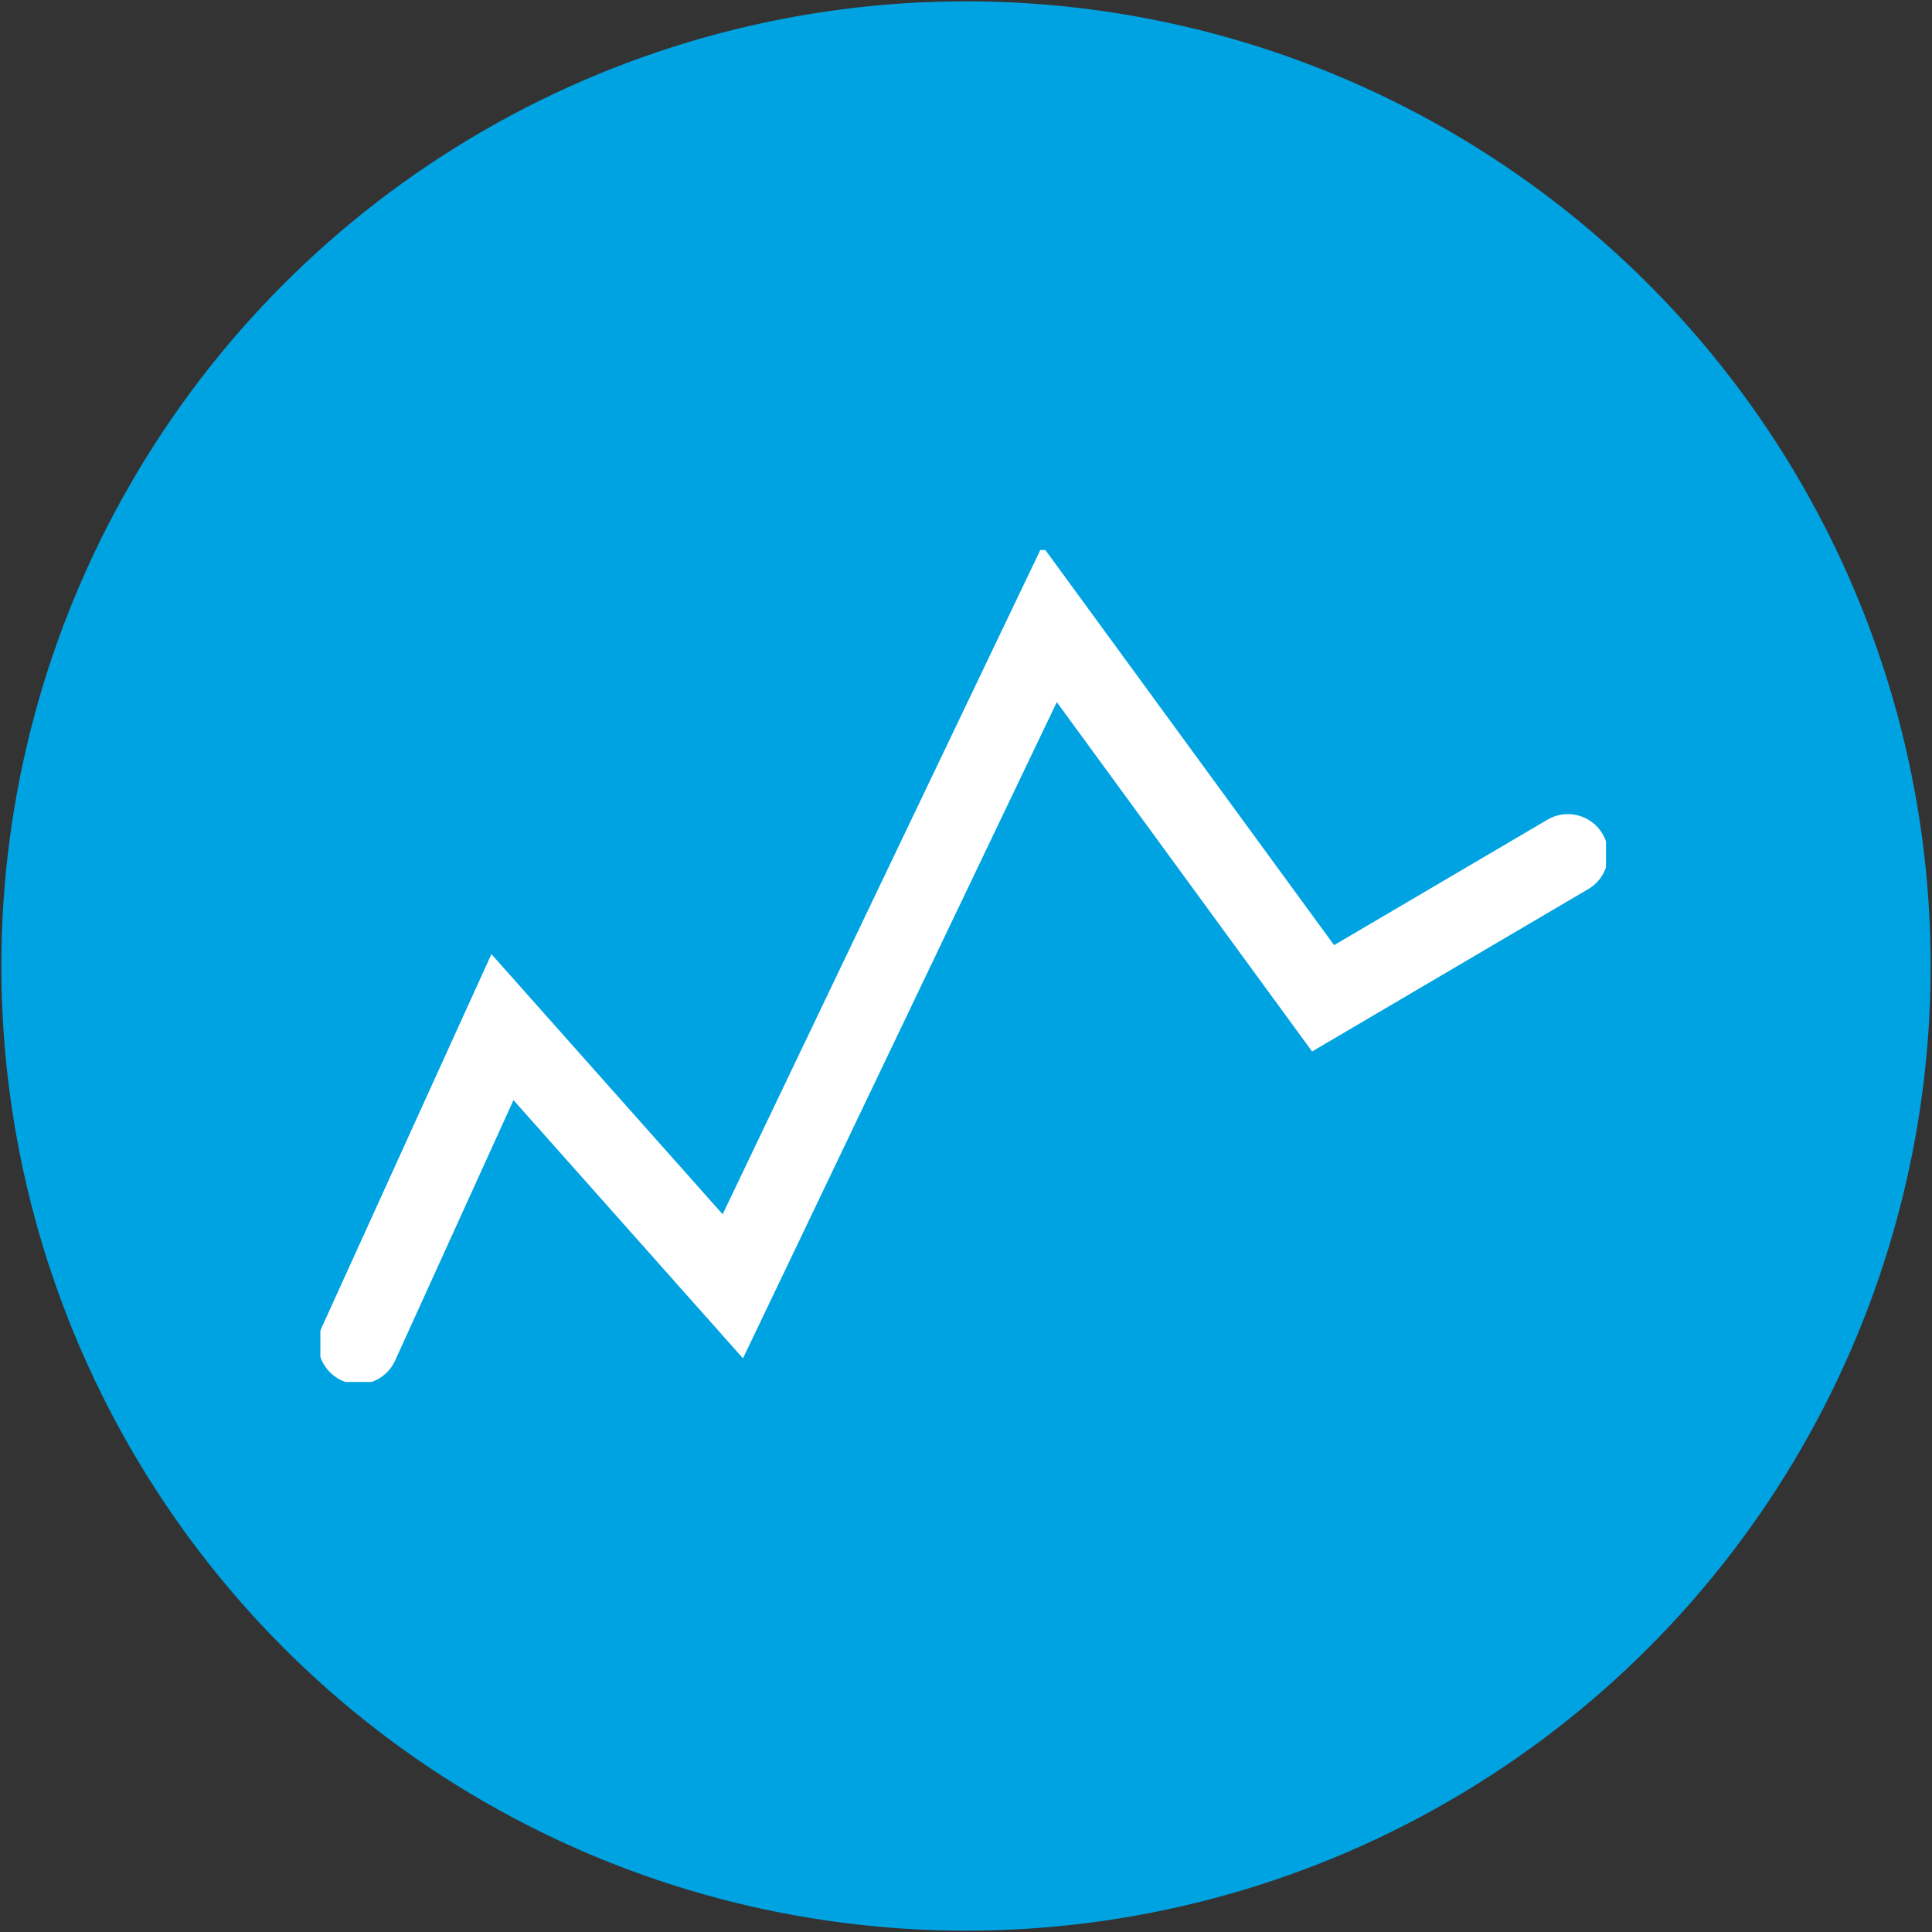
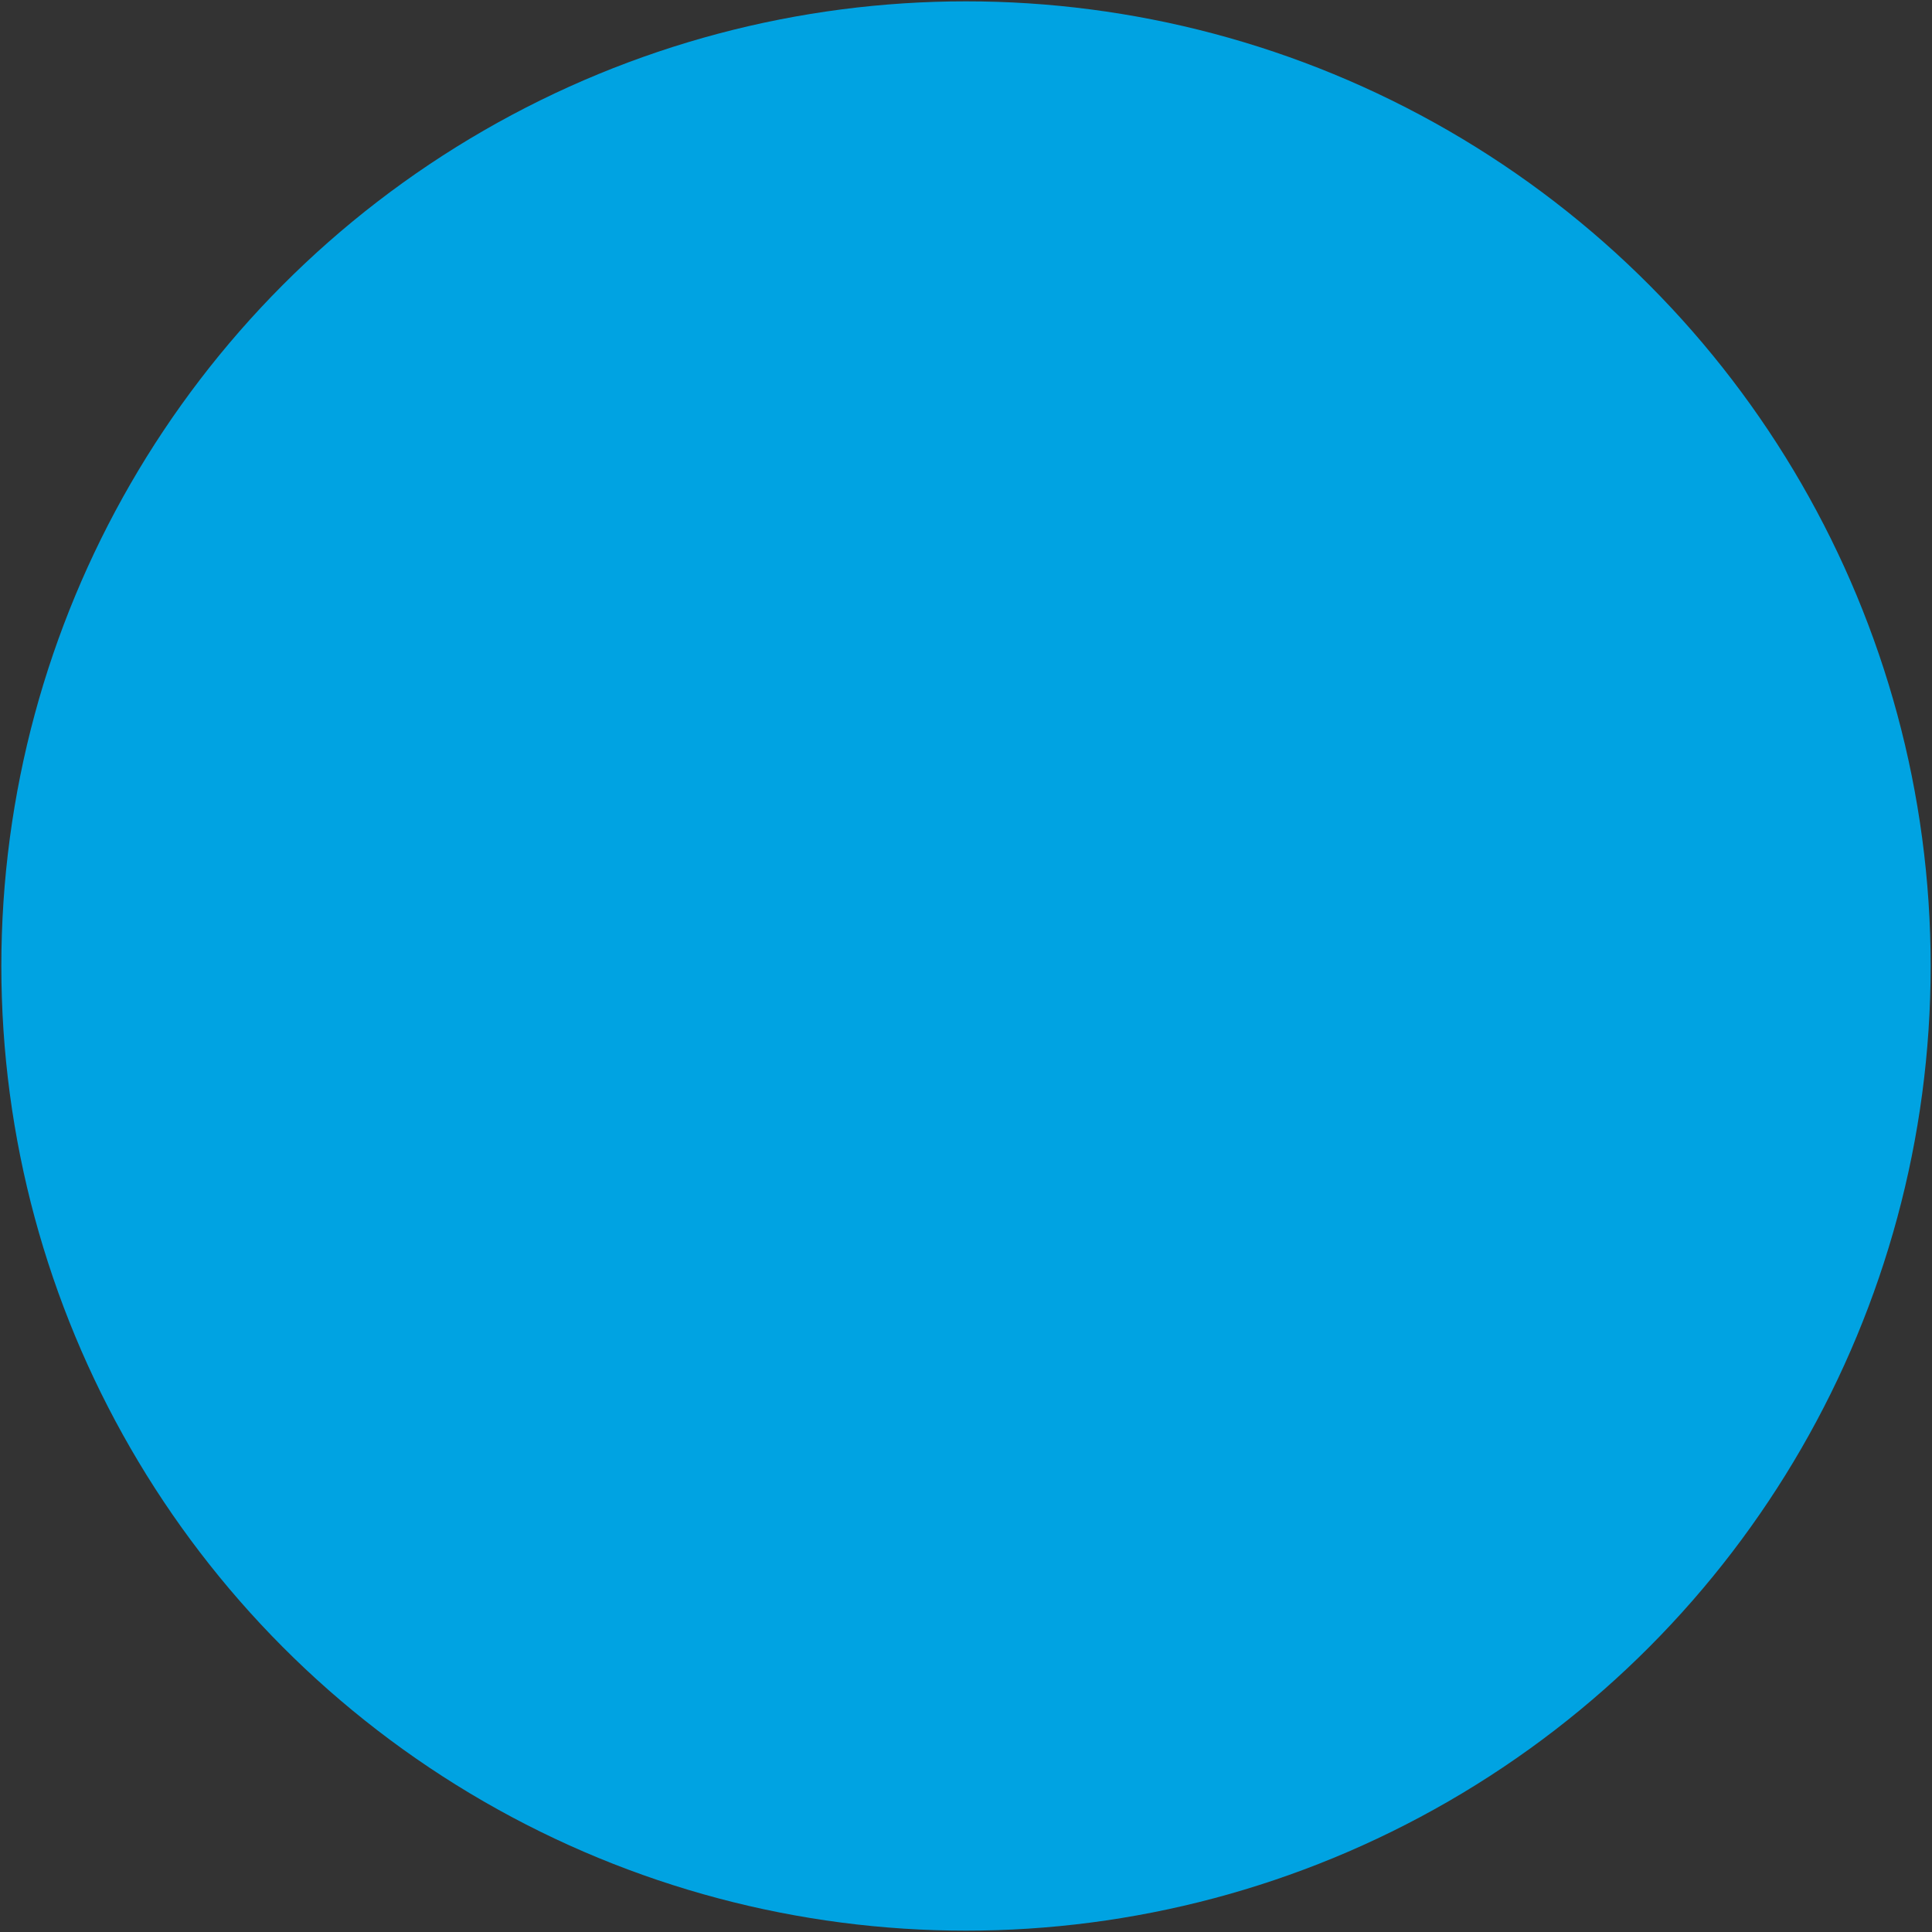
<svg xmlns="http://www.w3.org/2000/svg" xmlns:xlink="http://www.w3.org/1999/xlink" version="1.1" id="Ebene_1" x="0px" y="0px" viewBox="0 0 1440 1440" style="enable-background:new 0 0 1440 1440;" xml:space="preserve">
  <rect x="0" y="0" width="1440" height="1440" fill="#333333" stroke="none" />
  <style type="text/css">
	.st0{fill:#00A3E2;}
	
		.st1{clip-path:url(#SVGID_00000176755683234830093150000007942647083802401462_);fill:none;stroke:#FFFFFF;stroke-width:60;stroke-linecap:round;}
</style>
  <circle class="st0" cx="720" cy="720" r="719" />
  <g>
    <defs>
      <rect id="SVGID_1_" x="238.79" y="409.95" width="958.21" height="620.09" />
    </defs>
    <clipPath id="SVGID_00000050664304372727448530000017739777477442181010_">
      <use xlink:href="#SVGID_1_" style="overflow:visible;" />
    </clipPath>
-     <polyline style="clip-path:url(#SVGID_00000050664304372727448530000017739777477442181010_);fill:none;stroke:#FFFFFF;stroke-width:60;stroke-linecap:round;" points="   267.18,1001.65 374.5,765.56 546.19,958.73 782.27,465.07 986.16,744.08 1168.61,636.8  " />
  </g>
</svg>